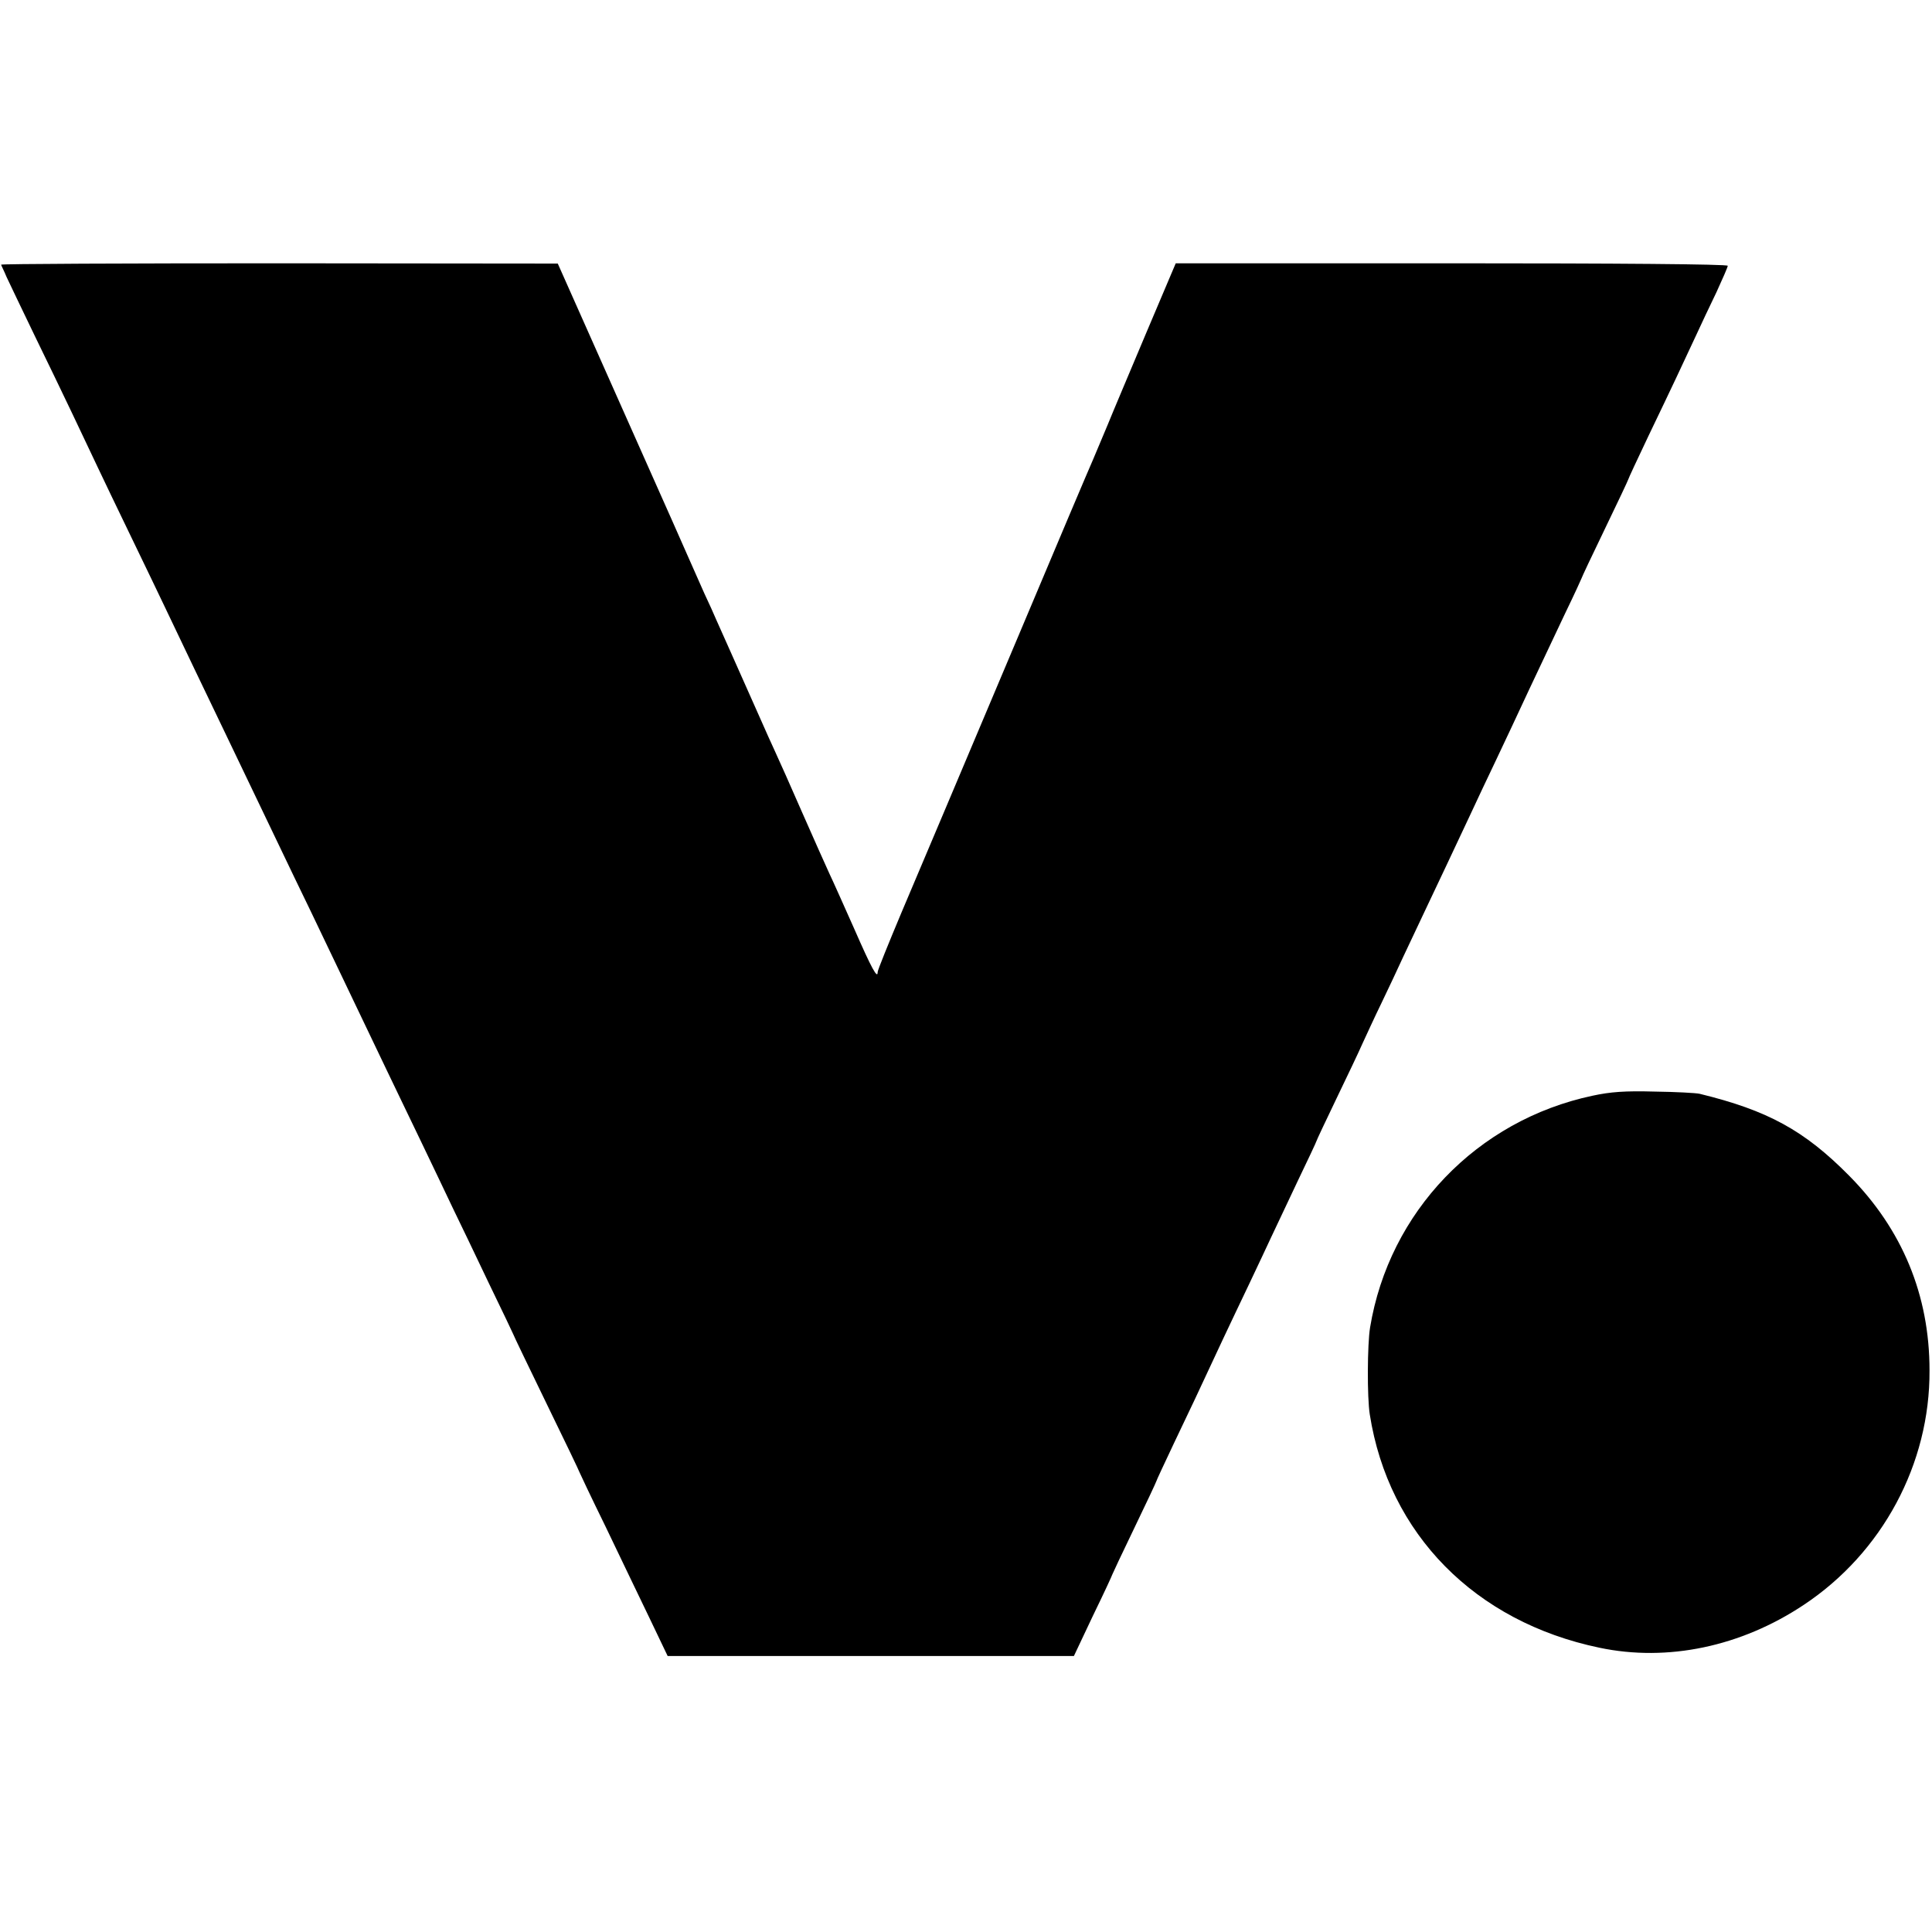
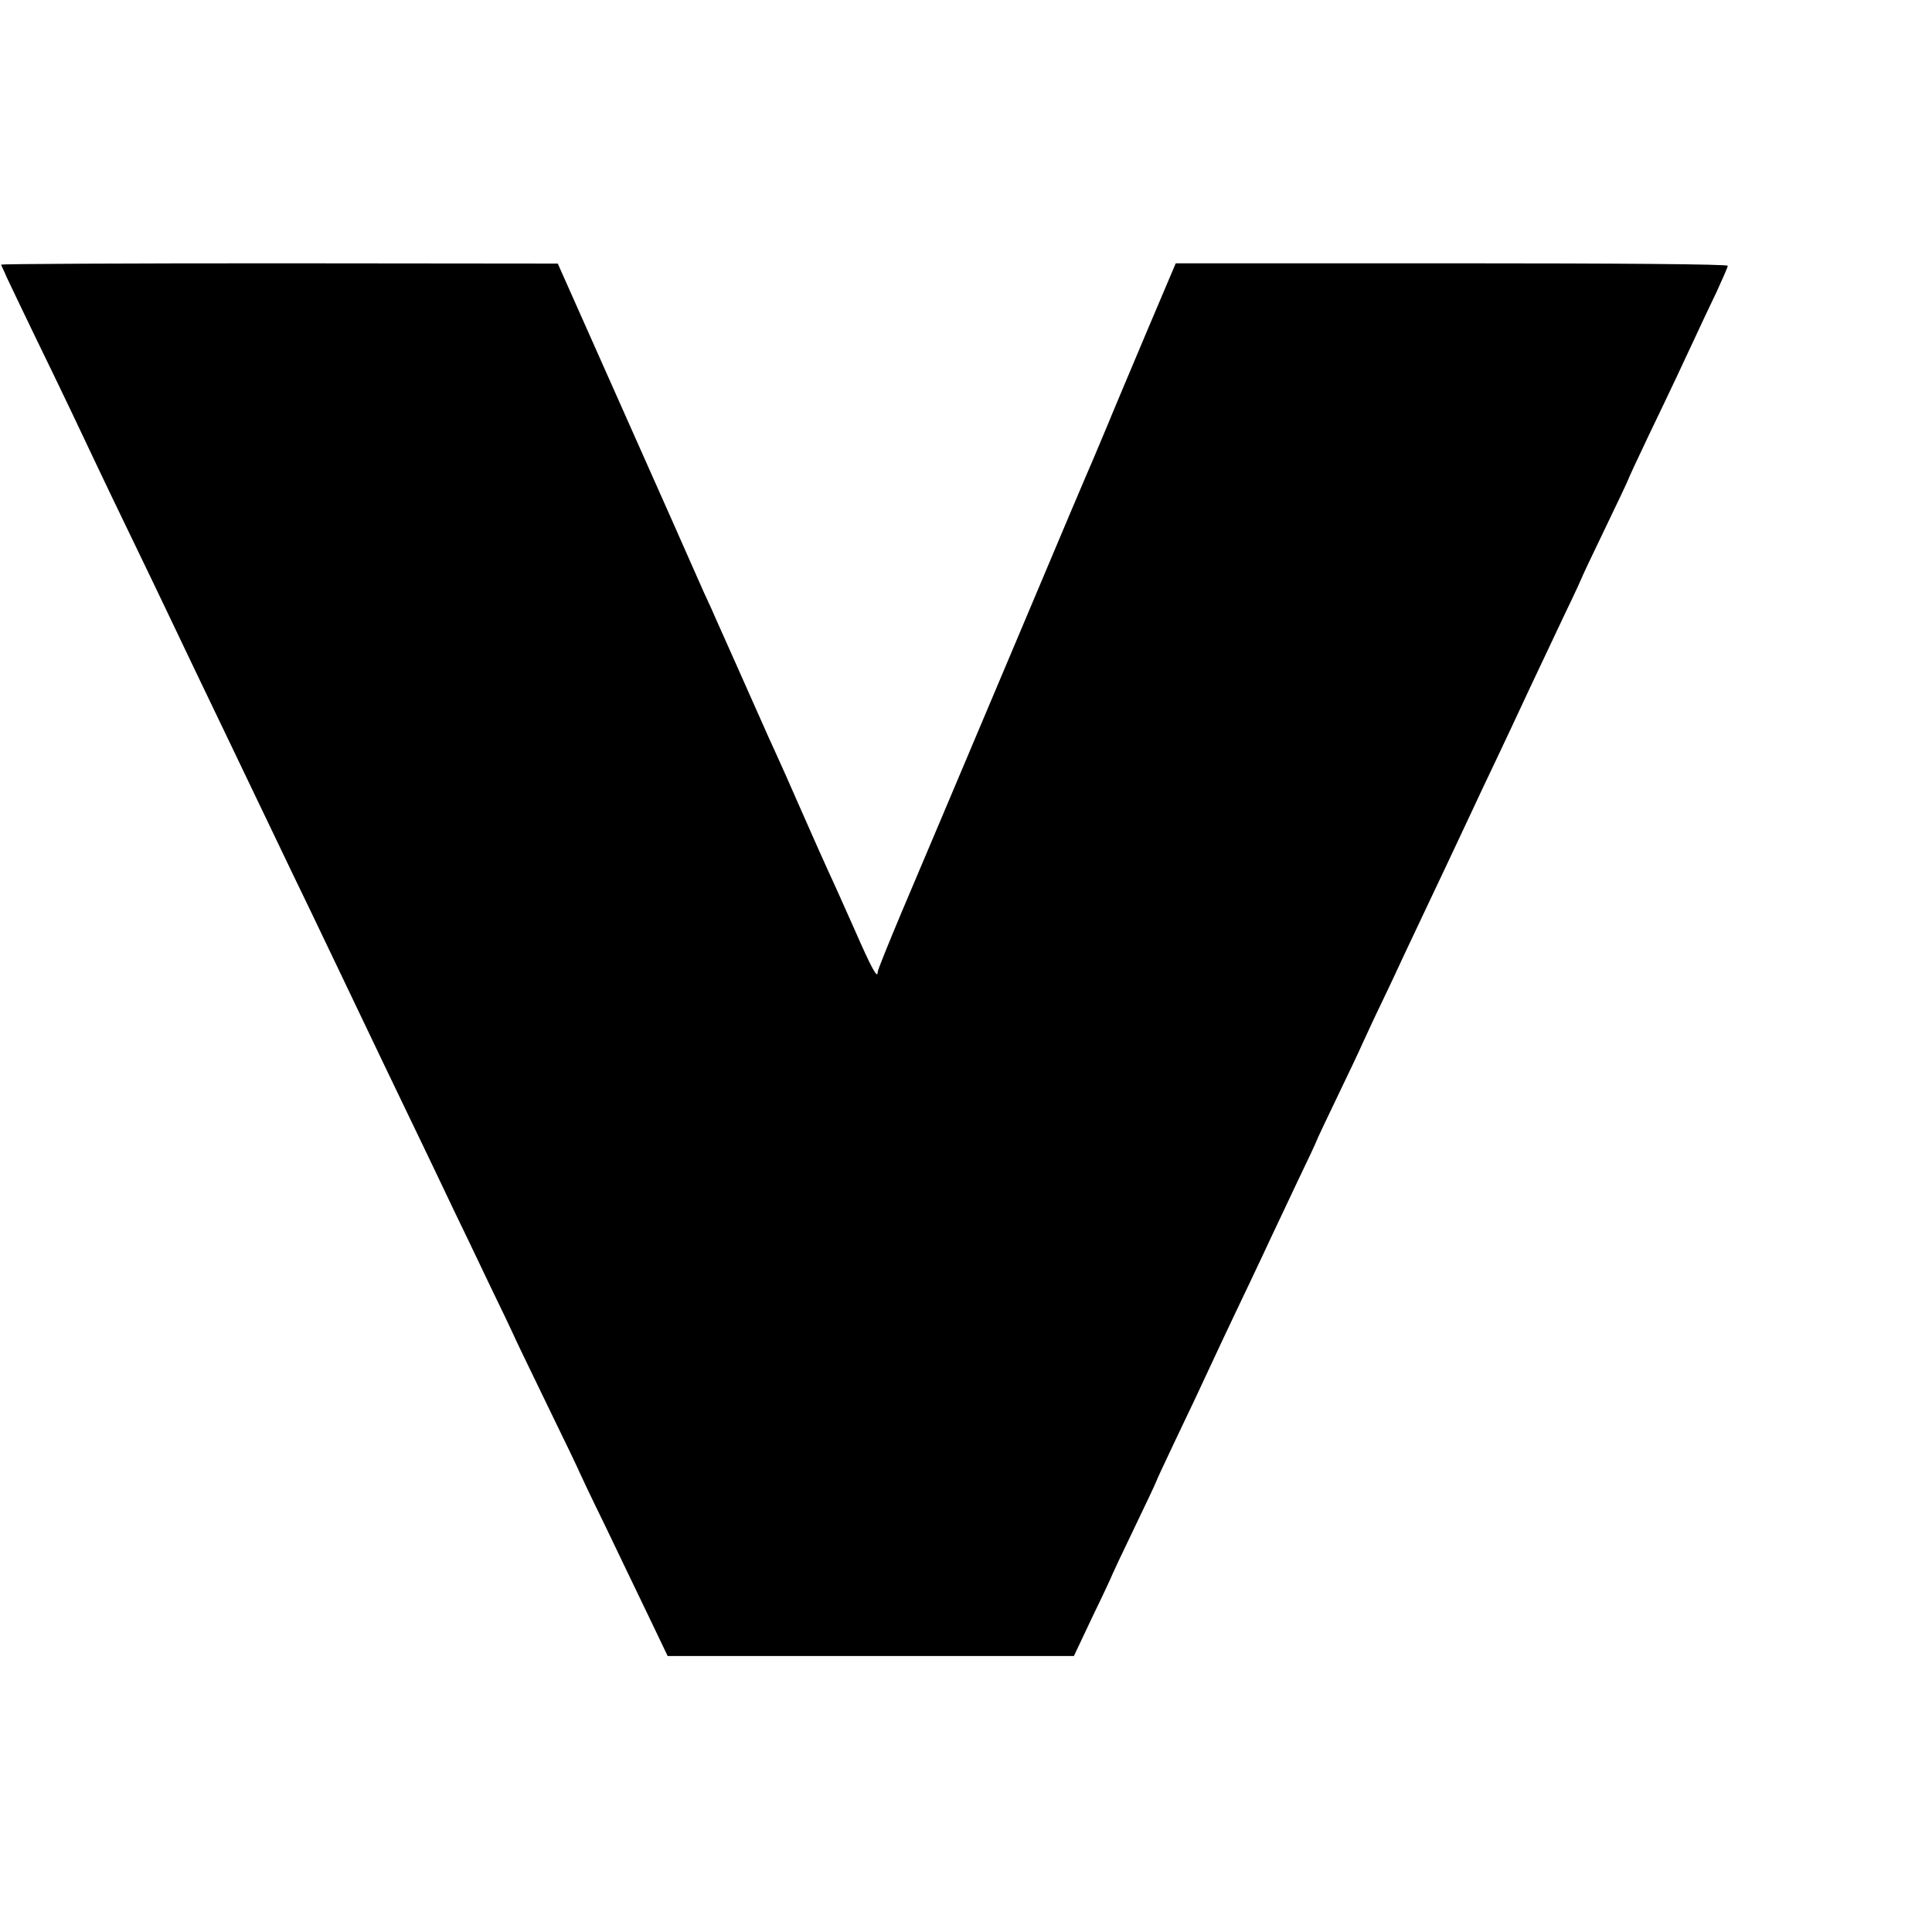
<svg xmlns="http://www.w3.org/2000/svg" version="1.0" width="700pt" height="700pt" viewBox="0 0 700 700" preserveAspectRatio="xMidYMid meet">
  <g transform="translate(0,700) scale(0.1,-0.1)" fill="#000000" stroke="none">
    <path d="M4 6041 c1 -4 11 -23 20 -45 10 -21 56 -118 103 -215 99 -203 181 -376 228 -476 18 -38 72 -151 120 -250 48 -99 104 -216 125 -260 21 -44 68 -143 105 -220 37 -77 91 -189 120 -250 97 -203 177 -369 242 -505 36 -74 87 -180 113 -235 26 -55 76 -158 110 -230 34 -71 84 -175 110 -230 26 -55 83 -172 125 -260 42 -88 95 -198 117 -245 23 -47 81 -168 129 -269 49 -101 89 -185 89 -186 0 -2 54 -114 120 -250 66 -135 120 -248 120 -250 0 -1 42 -90 94 -196 51 -107 123 -256 159 -331 l66 -138 736 0 736 0 69 146 c39 80 70 147 70 149 0 1 36 78 80 169 44 91 80 168 80 170 0 2 29 64 64 138 60 125 82 172 178 378 22 47 65 137 95 200 30 63 66 140 80 170 14 30 57 120 94 199 38 79 69 145 69 147 0 2 32 70 71 151 39 81 83 173 96 203 14 30 44 96 68 145 24 50 60 126 80 170 21 44 59 125 85 180 49 103 88 186 158 335 22 47 63 135 92 195 29 61 84 178 122 260 39 83 97 205 129 273 33 68 59 125 59 126 0 2 38 83 85 180 47 97 85 178 85 180 0 2 33 73 73 157 88 183 123 258 170 359 19 41 53 114 76 161 22 48 41 91 41 96 0 6 -405 9 -1000 9 l-1000 0 -106 -250 c-58 -138 -122 -289 -141 -336 -20 -47 -43 -103 -53 -126 -10 -22 -133 -312 -273 -645 -274 -649 -291 -689 -421 -996 -47 -112 -86 -208 -86 -215 0 -27 -22 13 -85 157 -37 83 -77 173 -90 200 -13 28 -57 127 -98 220 -41 94 -86 195 -100 225 -14 30 -34 75 -45 100 -89 201 -156 350 -167 375 -7 17 -26 59 -43 95 -16 36 -44 99 -62 140 -18 41 -42 95 -53 120 -11 25 -109 245 -218 490 l-198 445 -1010 1 c-555 0 -1009 -2 -1007 -5z" />
-     <path d="M5770 3030 c-419 -89 -737 -421 -806 -840 -10 -61 -11 -253 -1 -315 68 -433 381 -751 832 -845 247 -52 513 4 740 155 285 189 458 511 456 850 0 273 -99 511 -291 705 -163 165 -296 237 -542 297 -13 3 -86 7 -163 8 -108 3 -160 -1 -225 -15z" />
  </g>
</svg>